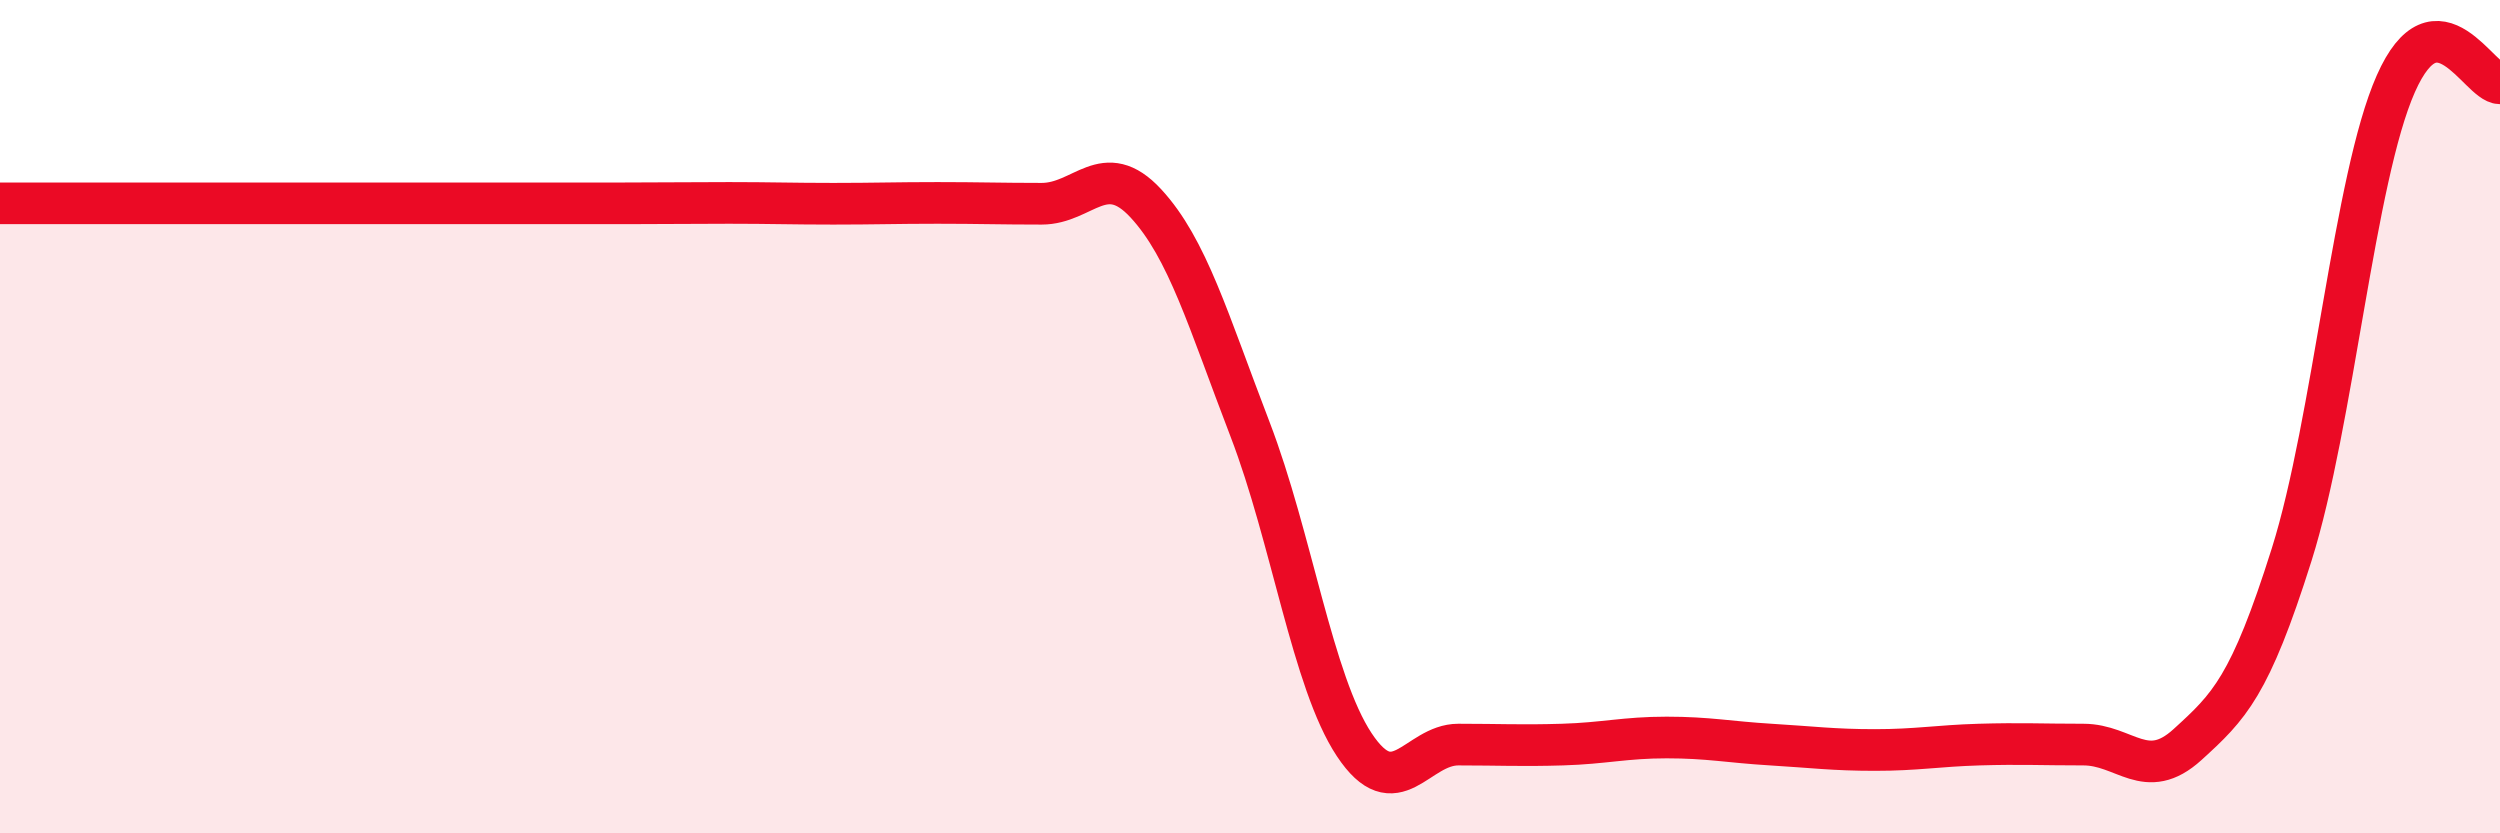
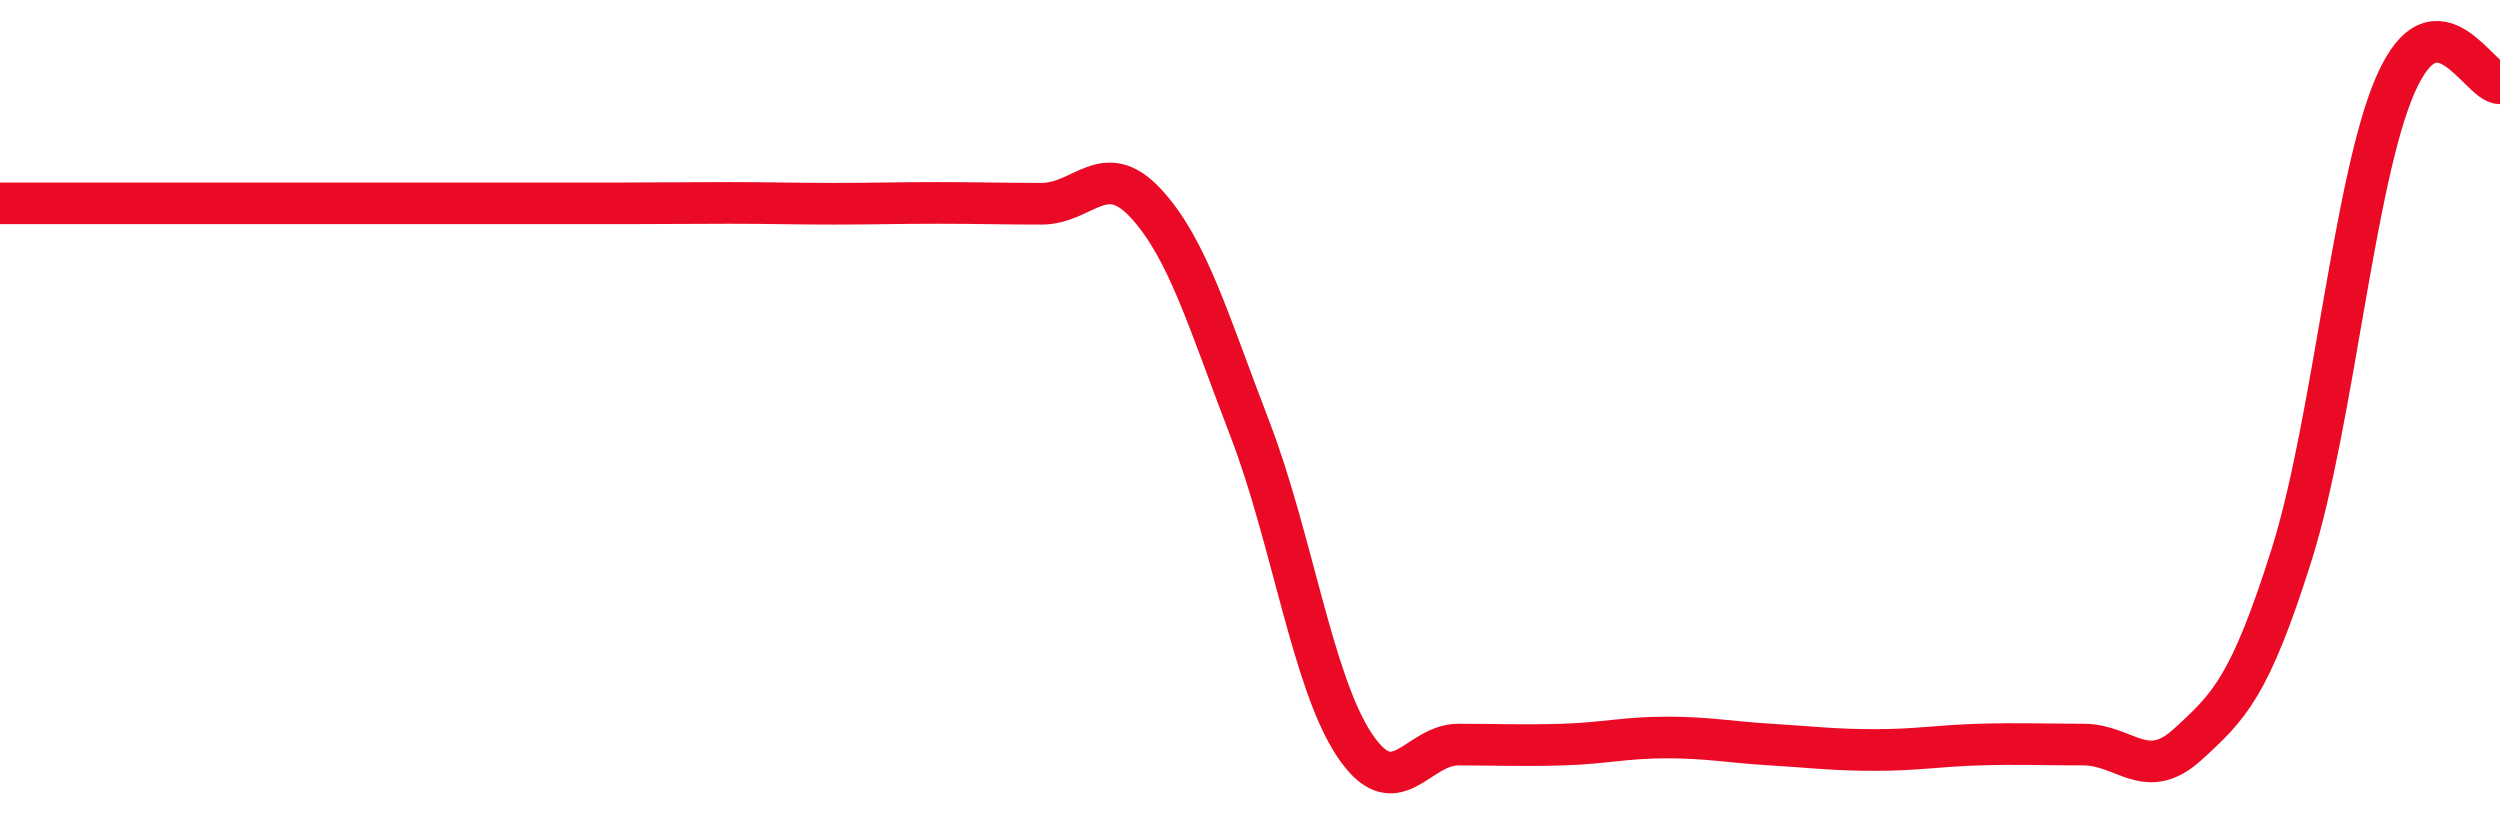
<svg xmlns="http://www.w3.org/2000/svg" width="60" height="20" viewBox="0 0 60 20">
-   <path d="M 0,4.88 C 0.5,4.88 1.5,4.88 2.5,4.88 C 3.5,4.88 4,4.88 5,4.88 C 6,4.88 6.5,4.88 7.5,4.88 C 8.5,4.88 9,4.88 10,4.88 C 11,4.88 11.5,4.88 12.5,4.88 C 13.5,4.88 14,4.88 15,4.88 C 16,4.88 16.5,4.87 17.5,4.87 C 18.5,4.87 19,4.89 20,4.89 C 21,4.89 21.5,4.87 22.5,4.87 C 23.5,4.87 24,4.89 25,4.89 C 26,4.89 26.5,3.8 27.5,4.88 C 28.5,5.96 29,7.7 30,10.3 C 31,12.9 31.5,16.36 32.5,17.87 C 33.5,19.38 34,17.87 35,17.87 C 36,17.87 36.5,17.9 37.5,17.87 C 38.5,17.84 39,17.7 40,17.7 C 41,17.7 41.5,17.81 42.5,17.87 C 43.5,17.93 44,18 45,18 C 46,18 46.5,17.9 47.5,17.87 C 48.5,17.84 49,17.87 50,17.87 C 51,17.87 51.5,18.78 52.5,17.87 C 53.5,16.96 54,16.48 55,13.31 C 56,10.14 56.5,4.27 57.5,2.01 C 58.5,-0.25 59.5,2 60,2L60 20L0 20Z" fill="#EB0A25" opacity="0.1" stroke-linecap="round" stroke-linejoin="round" />
  <path d="M 0,4.88 C 0.5,4.88 1.5,4.88 2.5,4.88 C 3.5,4.88 4,4.88 5,4.88 C 6,4.88 6.5,4.88 7.5,4.88 C 8.5,4.88 9,4.88 10,4.88 C 11,4.88 11.5,4.88 12.5,4.88 C 13.5,4.88 14,4.88 15,4.88 C 16,4.88 16.5,4.87 17.5,4.87 C 18.5,4.87 19,4.89 20,4.89 C 21,4.89 21.5,4.87 22.5,4.87 C 23.5,4.87 24,4.89 25,4.89 C 26,4.89 26.5,3.8 27.5,4.88 C 28.5,5.96 29,7.7 30,10.3 C 31,12.9 31.5,16.36 32.5,17.87 C 33.5,19.38 34,17.87 35,17.87 C 36,17.87 36.5,17.9 37.5,17.87 C 38.5,17.84 39,17.7 40,17.7 C 41,17.7 41.5,17.81 42.5,17.87 C 43.5,17.93 44,18 45,18 C 46,18 46.5,17.9 47.5,17.87 C 48.5,17.84 49,17.87 50,17.87 C 51,17.87 51.5,18.78 52.5,17.87 C 53.5,16.96 54,16.48 55,13.31 C 56,10.14 56.5,4.27 57.5,2.01 C 58.5,-0.25 59.5,2 60,2" stroke="#EB0A25" stroke-width="1" fill="none" stroke-linecap="round" stroke-linejoin="round" />
</svg>